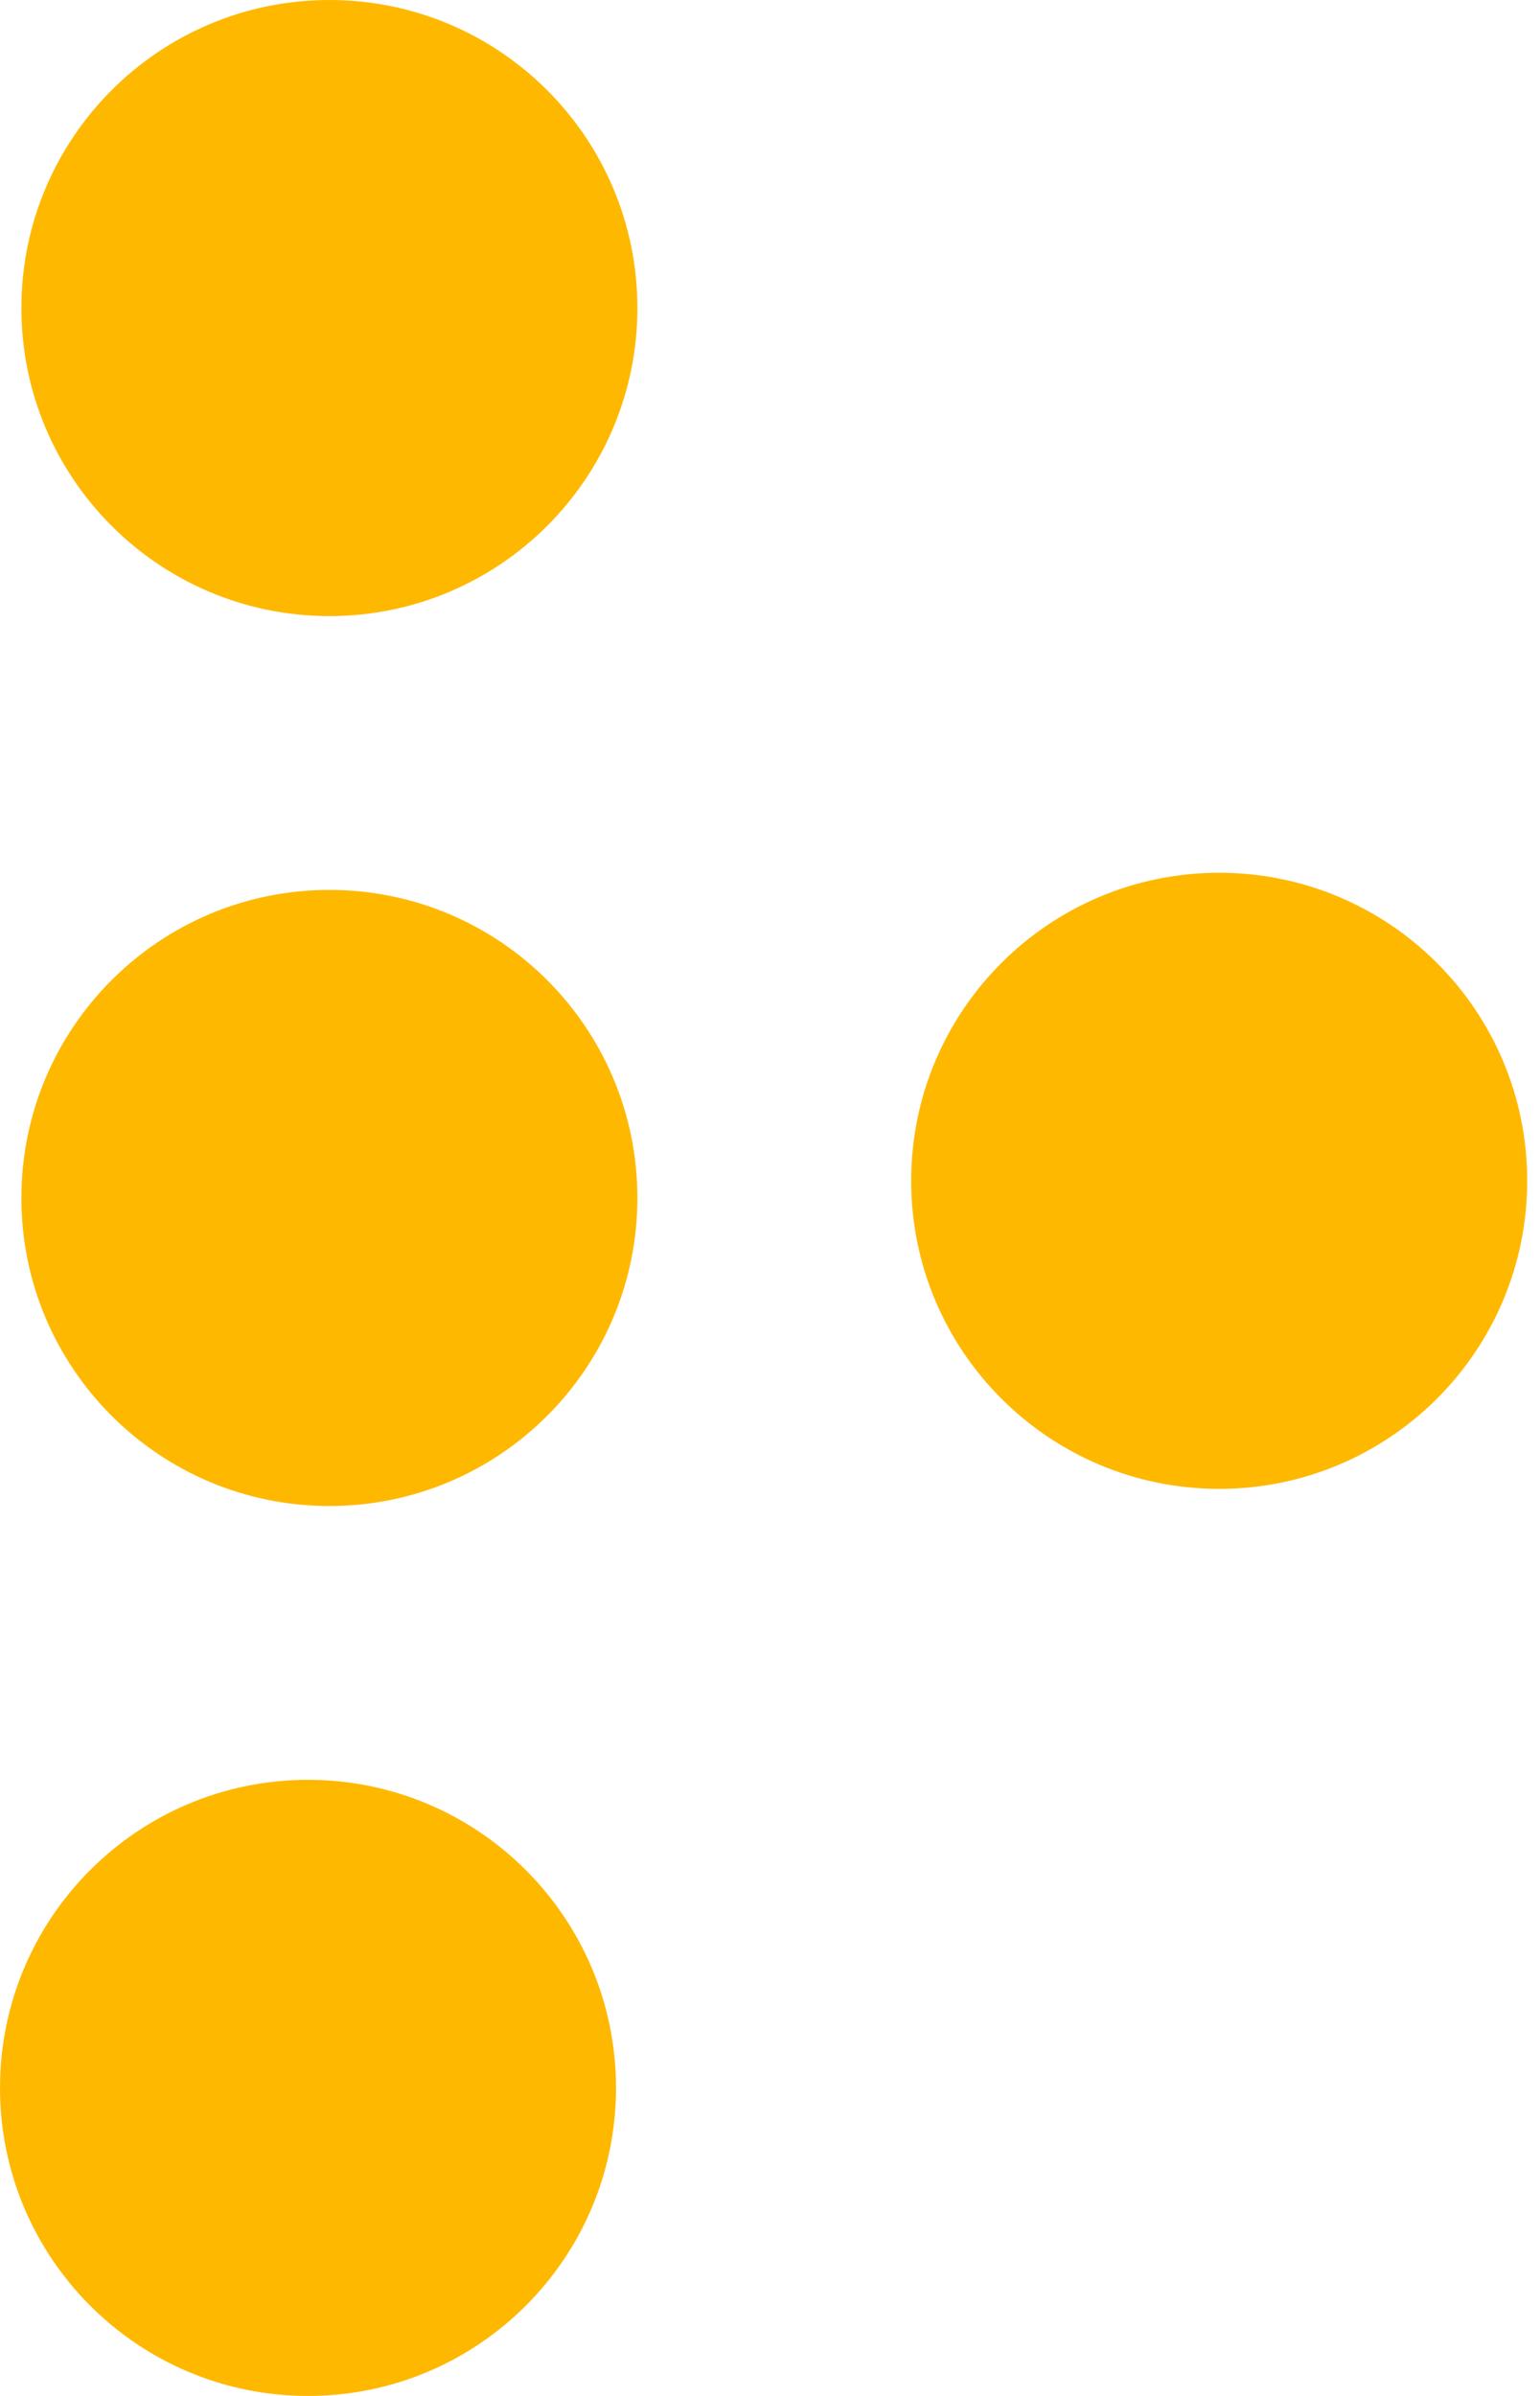
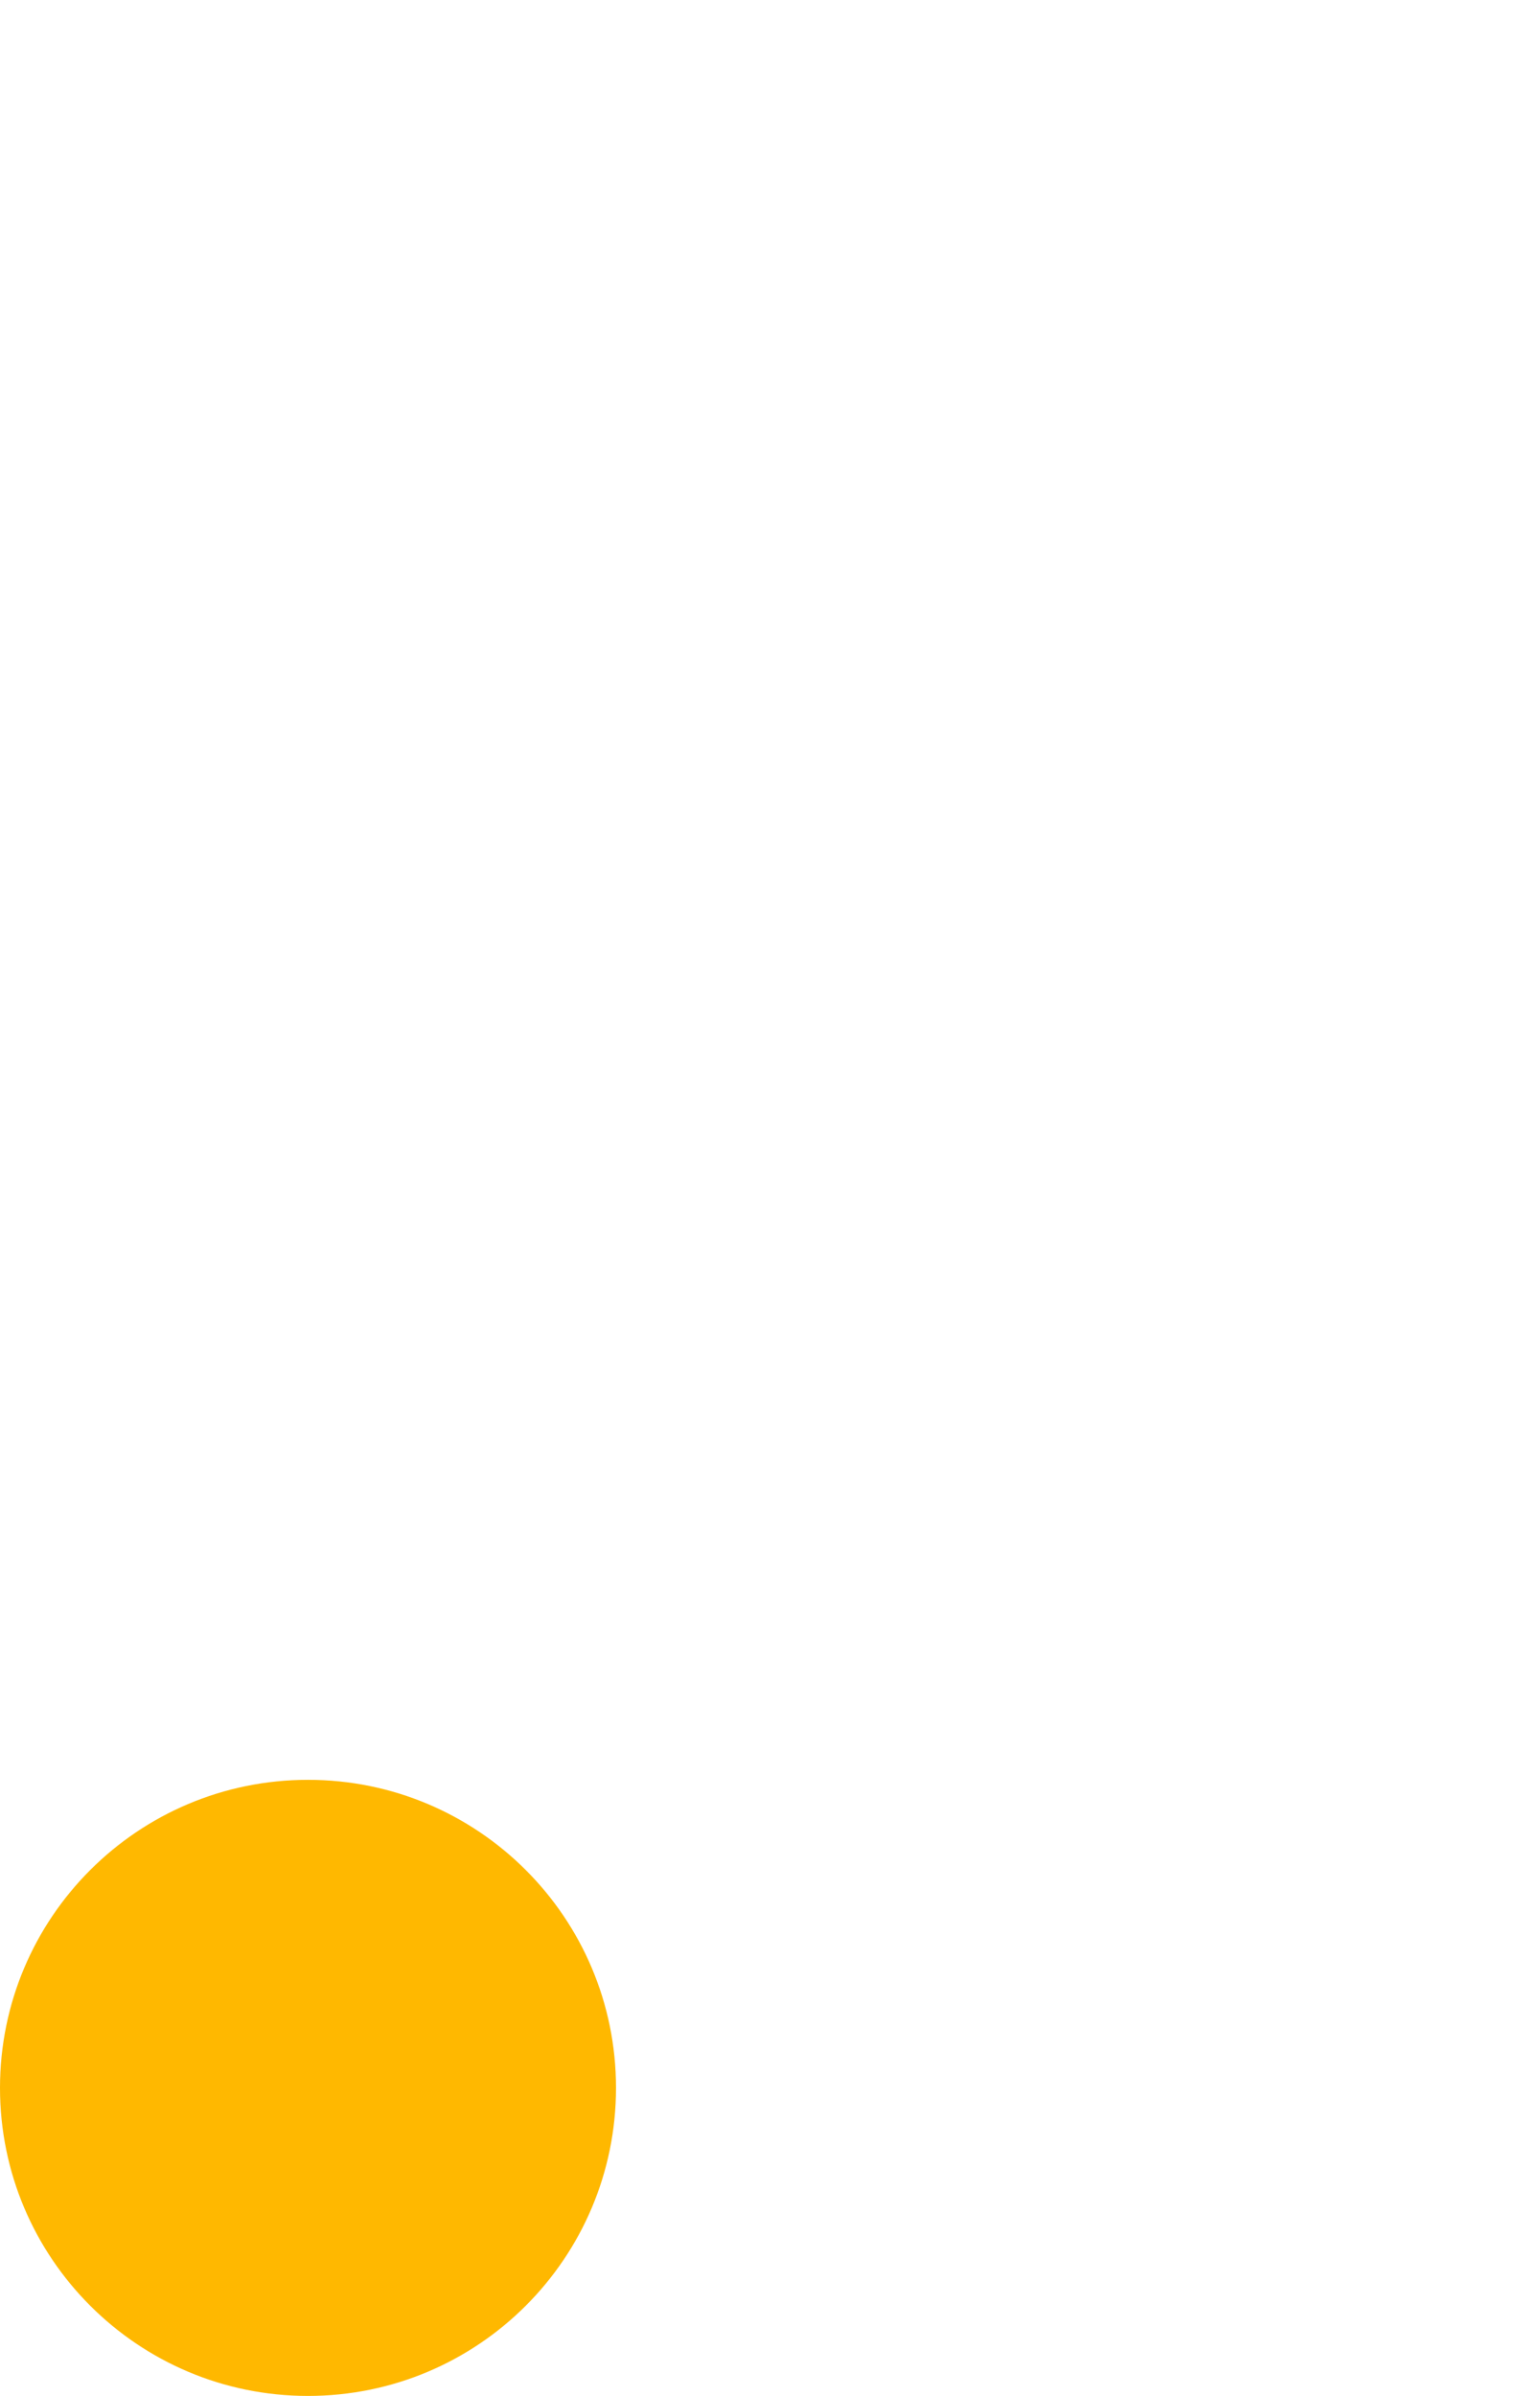
<svg xmlns="http://www.w3.org/2000/svg" width="45" height="70" viewBox="0 0 45 70" fill="none">
-   <path d="M9.625 0C4.655 0 0.625 4.029 0.625 9C0.625 13.971 4.655 18 9.625 18C14.596 18 18.625 13.971 18.625 9C18.625 4.029 14.596 0 9.625 0Z" fill="#FFB800" />
-   <path d="M9.625 26C4.655 26 0.625 30.029 0.625 35C0.625 39.971 4.655 44 9.625 44C14.596 44 18.625 39.971 18.625 35C18.625 30.029 14.596 26 9.625 26Z" fill="#FFB800" />
-   <path d="M26.625 34.499C26.625 29.528 30.655 25.499 35.626 25.499C40.596 25.499 44.626 29.528 44.626 34.499C44.626 39.469 40.596 43.499 35.626 43.499C30.655 43.499 26.625 39.469 26.625 34.499Z" fill="#FFB800" />
  <path d="M9 52C4.029 52 0 56.029 0 61C0 65.971 4.029 70 9 70C13.971 70 18 65.971 18 61C18 56.029 13.971 52 9 52Z" fill="#FFB800" />
</svg>